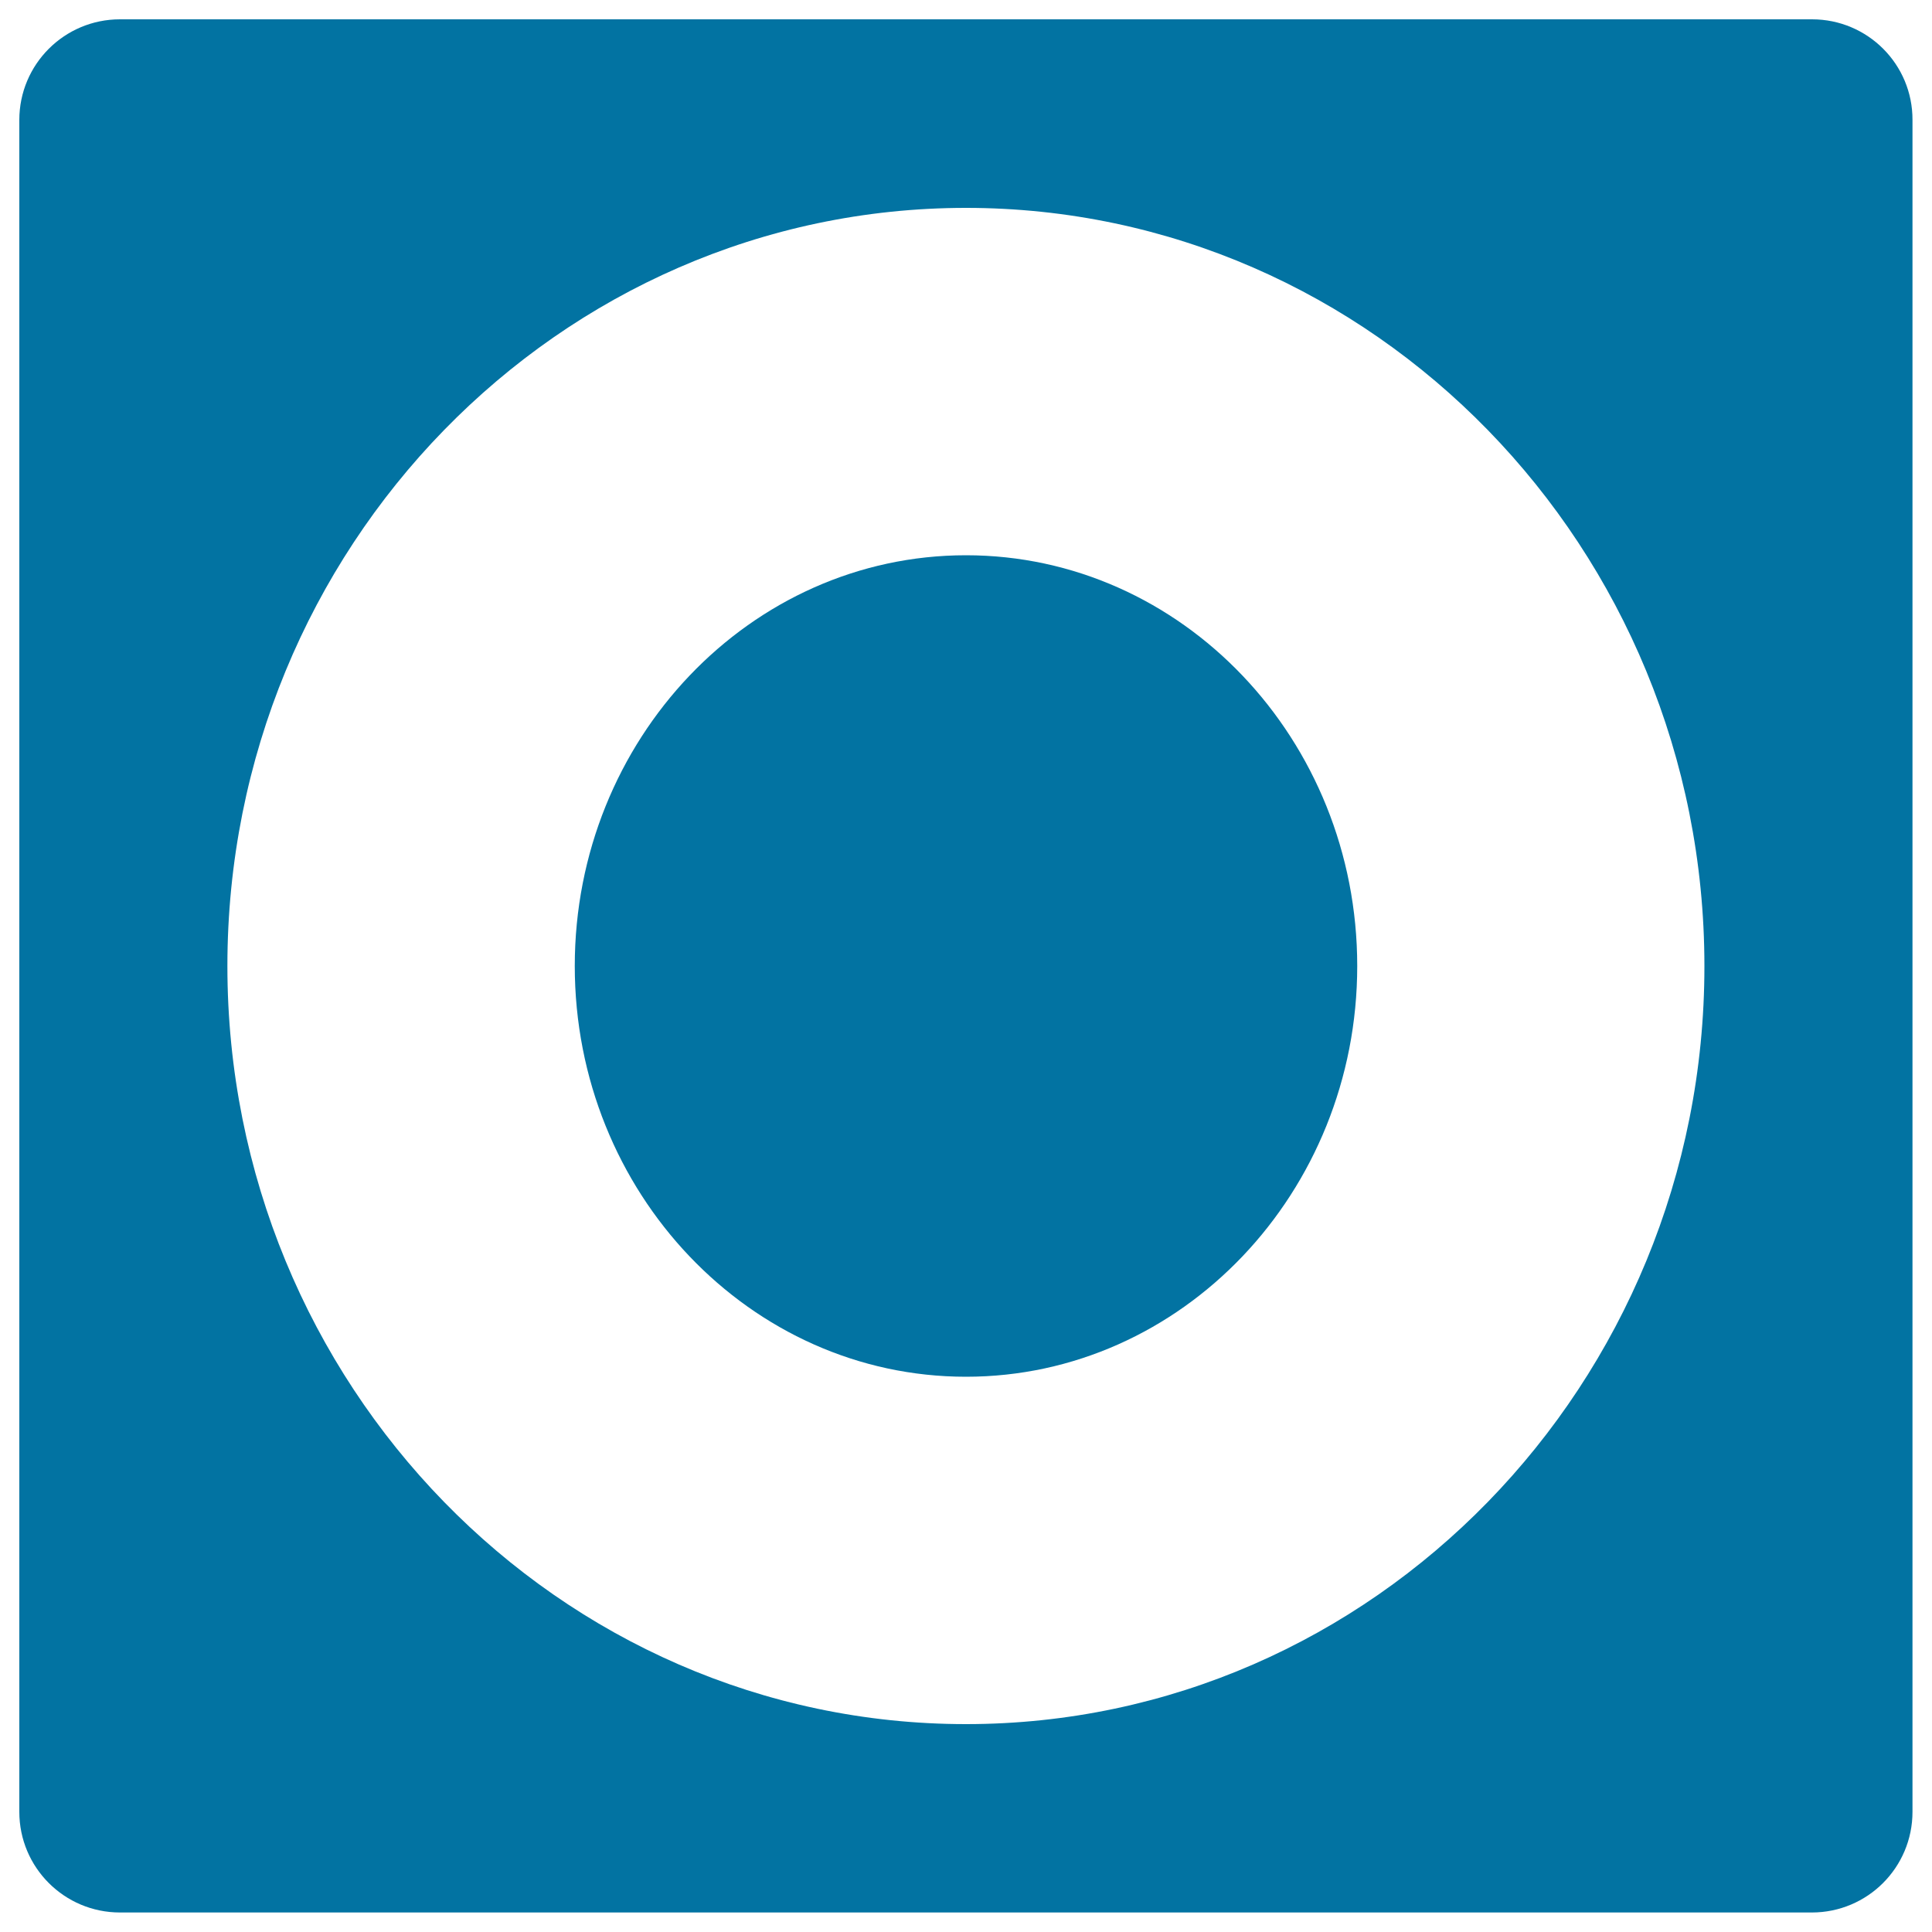
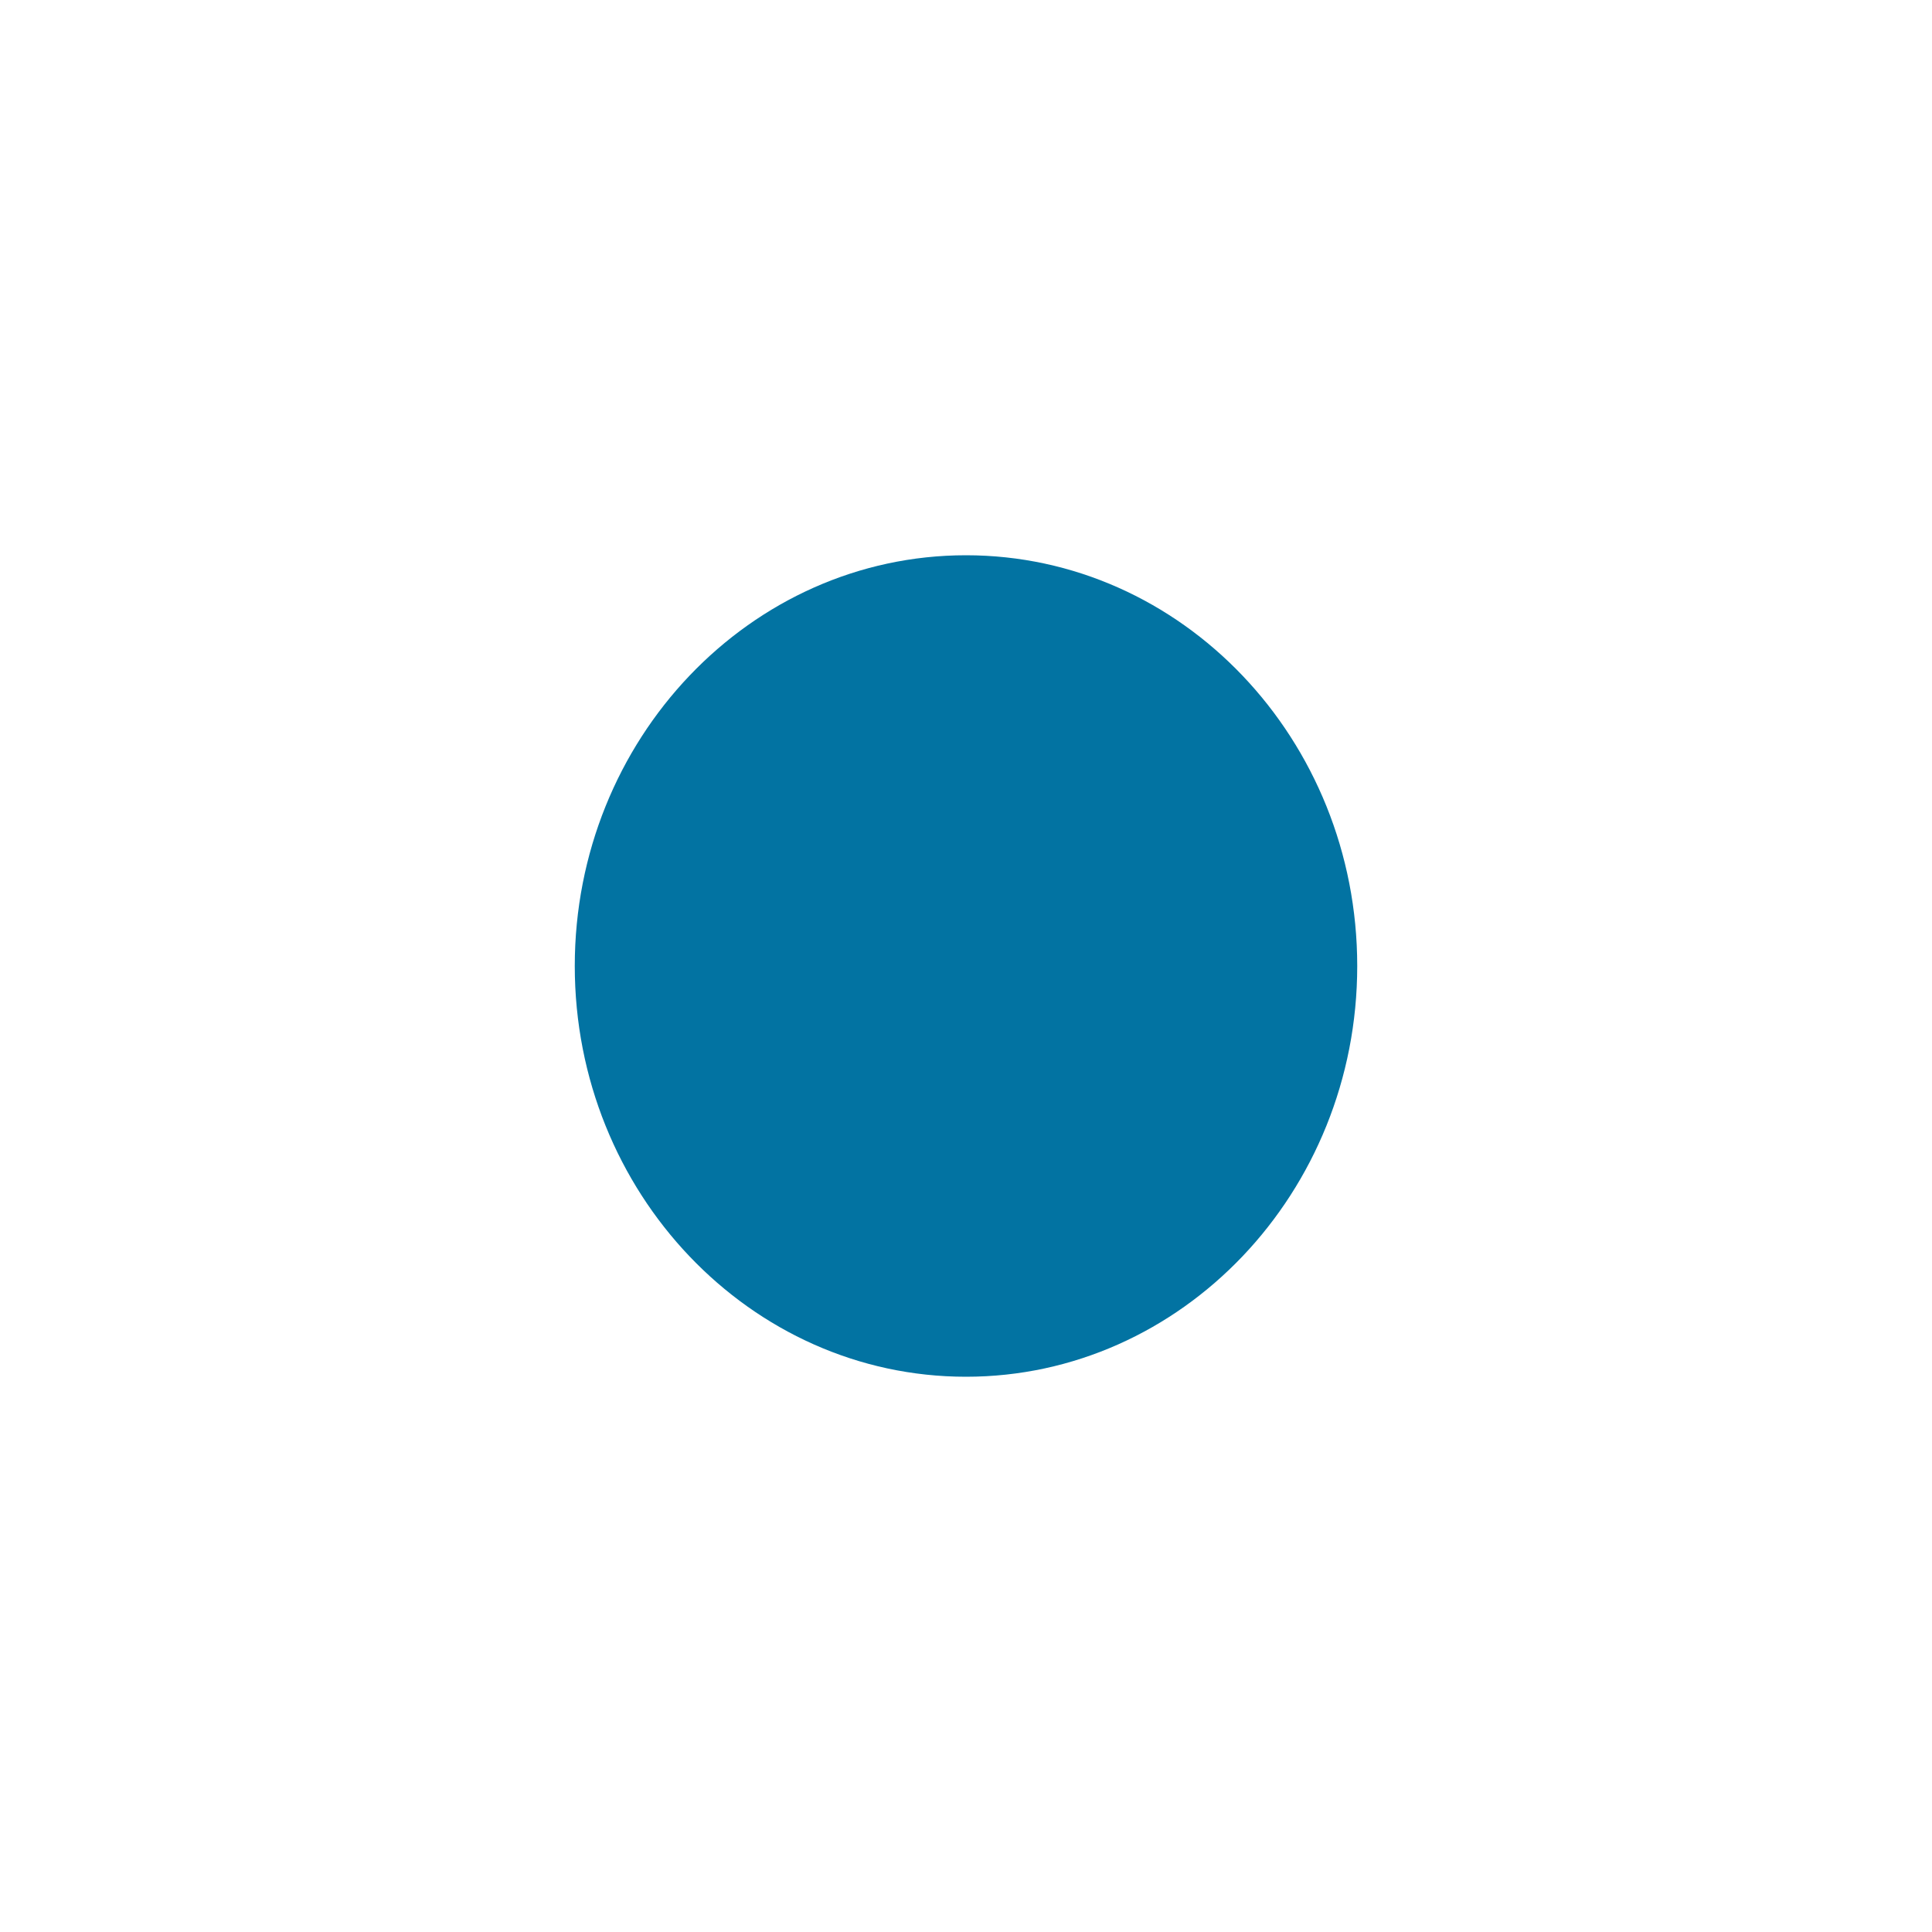
<svg xmlns="http://www.w3.org/2000/svg" viewBox="0 0 1000 1000" style="fill:#0273a2">
  <title>Orkut Logo SVG icon</title>
  <g>
    <g>
-       <path d="M937.9,10H62.1C33.3,10,10,33.3,10,62.1v875.7c0,28.8,23.3,52.1,52.1,52.1h875.7c28.8,0,52.1-23.3,52.1-52.1V62.1C990,33.3,966.7,10,937.9,10z M500,892.4c-210.8,0-382.3-176-382.3-392.4c0-216.4,171.5-392.4,382.3-392.4c210.8,0,382.2,176,382.2,392.4C882.3,716.3,710.8,892.4,500,892.4z" />
      <path d="M500,287.4c-111.7,0-202.5,95.4-202.5,212.6S388.3,712.6,500,712.6c111.7,0,202.5-95.4,202.5-212.6C702.5,382.7,611.7,287.4,500,287.4z" />
    </g>
  </g>
</svg>